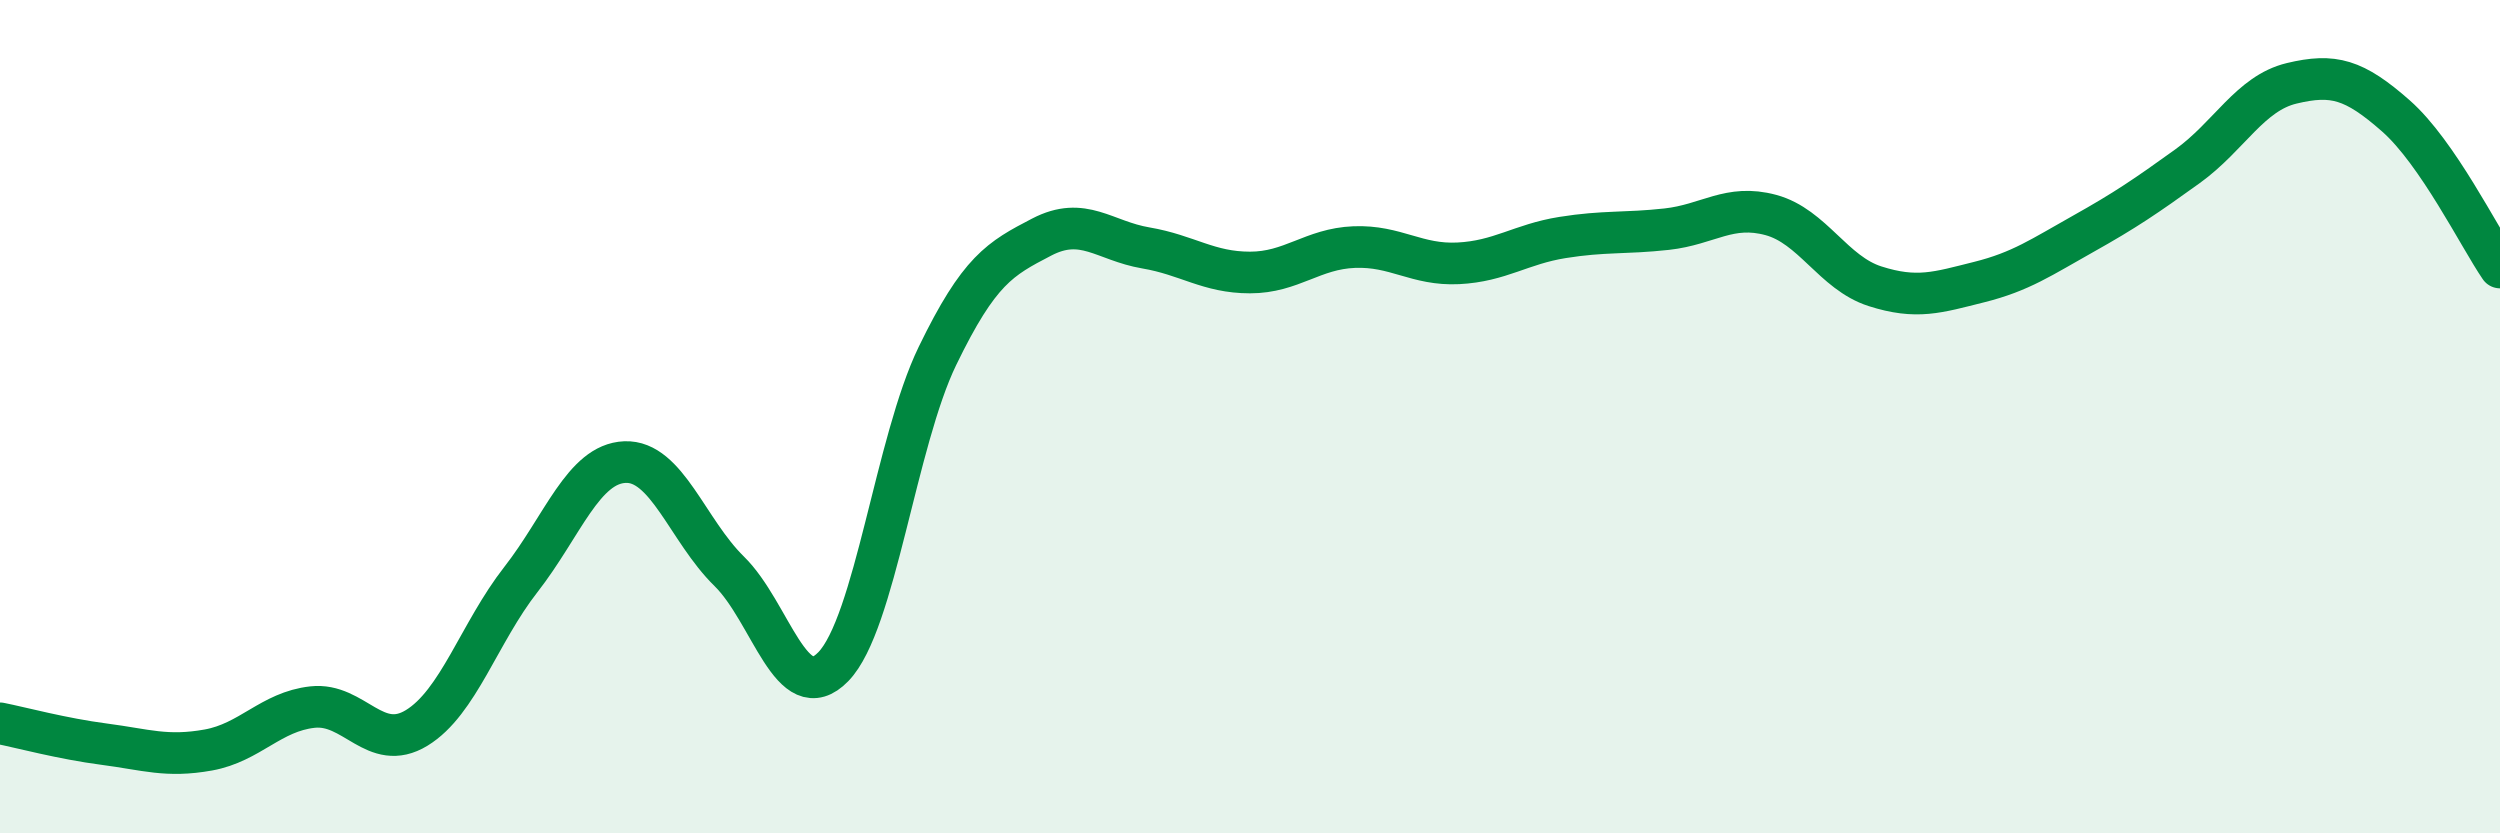
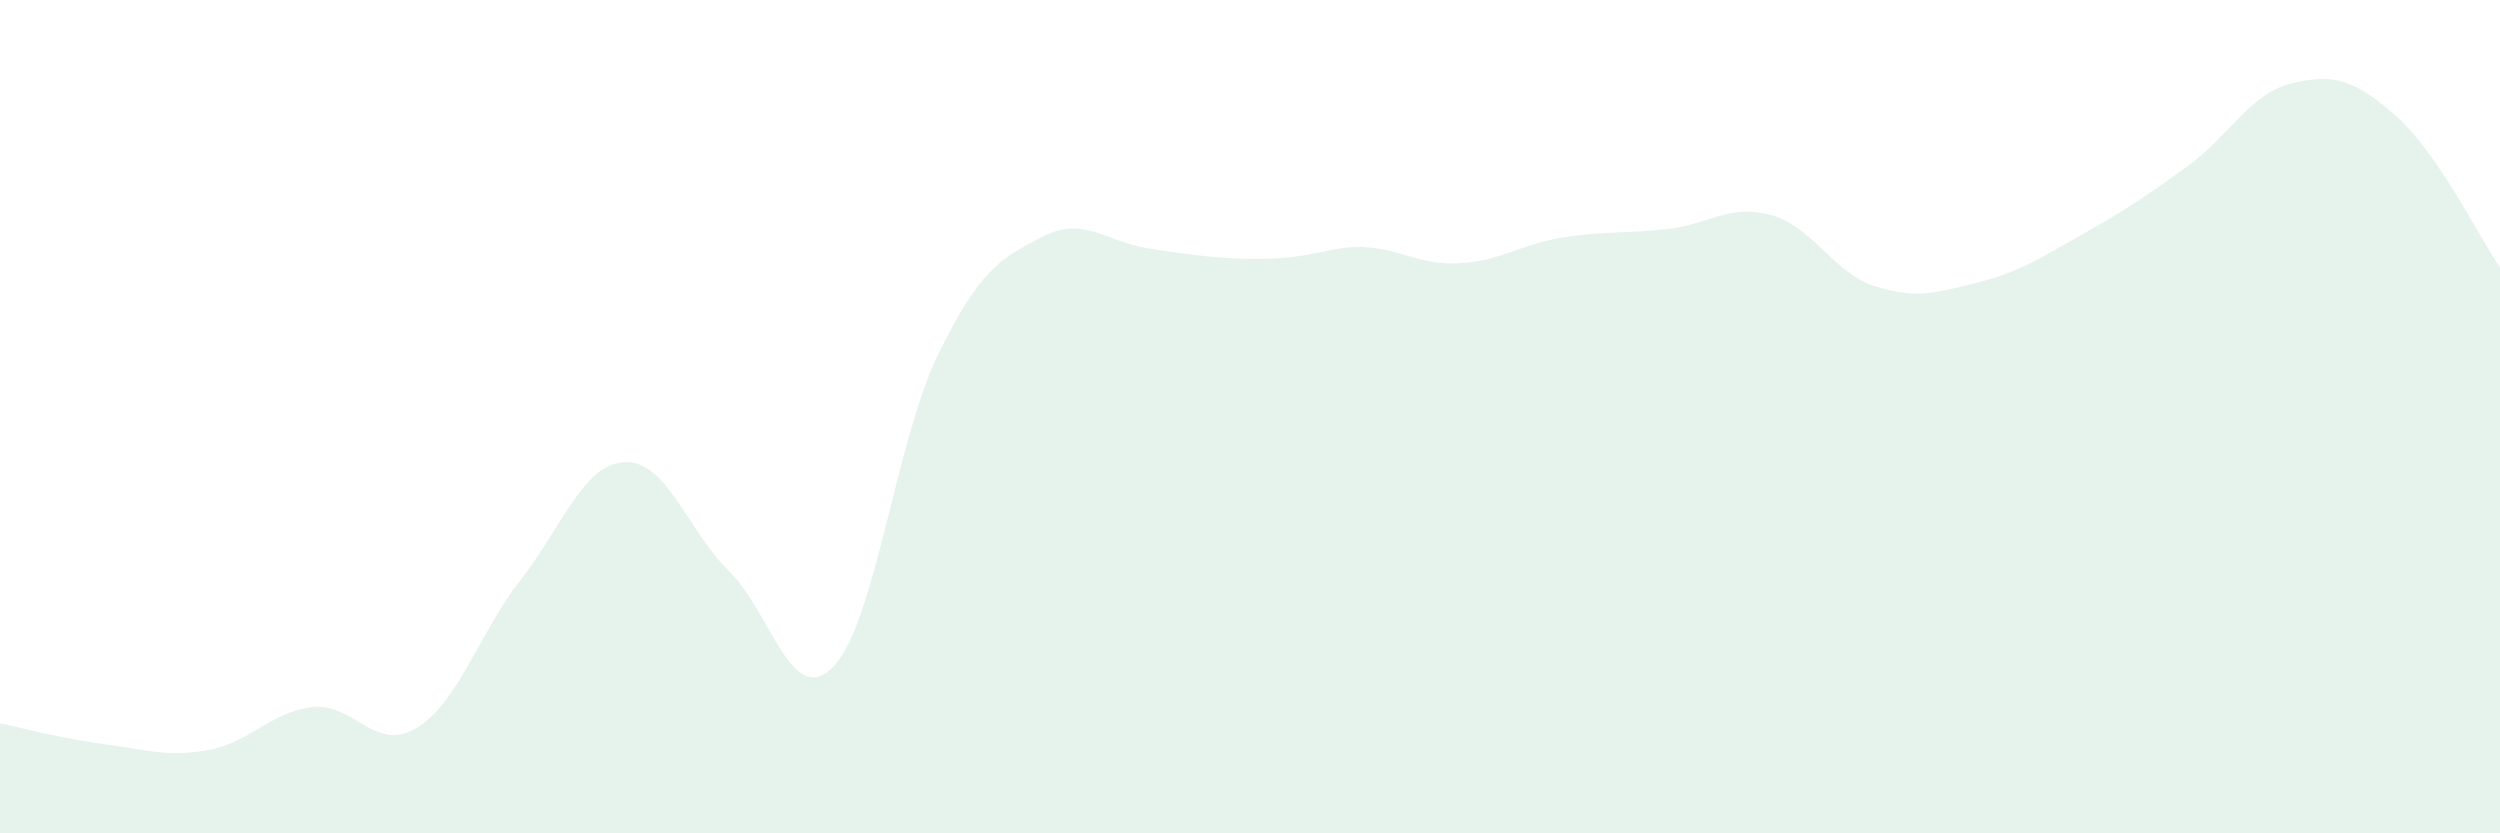
<svg xmlns="http://www.w3.org/2000/svg" width="60" height="20" viewBox="0 0 60 20">
-   <path d="M 0,17.36 C 0.5,17.46 1.5,17.73 2.5,17.86 C 3.5,17.99 4,18.18 5,18 C 6,17.82 6.5,17.08 7.5,16.97 C 8.5,16.86 9,18.08 10,17.47 C 11,16.86 11.5,15.19 12.5,13.91 C 13.5,12.63 14,11.13 15,11.09 C 16,11.05 16.5,12.73 17.5,13.71 C 18.5,14.69 19,17.03 20,16 C 21,14.97 21.5,10.6 22.5,8.54 C 23.5,6.48 24,6.21 25,5.69 C 26,5.17 26.5,5.78 27.5,5.95 C 28.5,6.12 29,6.54 30,6.54 C 31,6.54 31.5,5.97 32.5,5.93 C 33.5,5.89 34,6.37 35,6.32 C 36,6.27 36.5,5.86 37.5,5.7 C 38.5,5.54 39,5.61 40,5.5 C 41,5.39 41.5,4.89 42.5,5.16 C 43.5,5.43 44,6.55 45,6.87 C 46,7.19 46.5,7.02 47.5,6.77 C 48.5,6.52 49,6.17 50,5.61 C 51,5.05 51.5,4.71 52.5,3.99 C 53.5,3.27 54,2.24 55,2 C 56,1.76 56.5,1.9 57.5,2.78 C 58.5,3.66 59.5,5.69 60,6.42L60 20L0 20Z" fill="#008740" opacity="0.1" stroke-linecap="round" stroke-linejoin="round" />
-   <path d="M 0,17.36 C 0.5,17.46 1.5,17.73 2.5,17.86 C 3.5,17.99 4,18.18 5,18 C 6,17.82 6.5,17.08 7.5,16.97 C 8.5,16.86 9,18.08 10,17.47 C 11,16.86 11.5,15.19 12.5,13.91 C 13.5,12.63 14,11.13 15,11.09 C 16,11.05 16.5,12.73 17.5,13.71 C 18.5,14.69 19,17.03 20,16 C 21,14.97 21.5,10.6 22.5,8.54 C 23.5,6.48 24,6.21 25,5.69 C 26,5.17 26.5,5.78 27.5,5.95 C 28.5,6.12 29,6.54 30,6.54 C 31,6.54 31.5,5.97 32.5,5.93 C 33.5,5.89 34,6.37 35,6.32 C 36,6.27 36.5,5.86 37.5,5.7 C 38.5,5.54 39,5.61 40,5.5 C 41,5.39 41.5,4.89 42.5,5.16 C 43.5,5.43 44,6.55 45,6.87 C 46,7.19 46.5,7.02 47.5,6.77 C 48.5,6.52 49,6.17 50,5.61 C 51,5.05 51.5,4.71 52.5,3.99 C 53.5,3.27 54,2.24 55,2 C 56,1.76 56.5,1.9 57.5,2.78 C 58.5,3.66 59.5,5.69 60,6.42" stroke="#008740" stroke-width="1" fill="none" stroke-linecap="round" stroke-linejoin="round" />
+   <path d="M 0,17.36 C 0.5,17.46 1.5,17.73 2.5,17.86 C 3.5,17.99 4,18.18 5,18 C 6,17.82 6.5,17.08 7.5,16.97 C 8.5,16.86 9,18.08 10,17.47 C 11,16.86 11.5,15.19 12.5,13.91 C 13.5,12.63 14,11.13 15,11.09 C 16,11.05 16.5,12.73 17.5,13.71 C 18.5,14.69 19,17.03 20,16 C 21,14.97 21.5,10.6 22.5,8.54 C 23.5,6.48 24,6.21 25,5.69 C 26,5.17 26.5,5.78 27.5,5.95 C 31,6.54 31.5,5.97 32.5,5.93 C 33.5,5.89 34,6.37 35,6.32 C 36,6.27 36.5,5.86 37.5,5.7 C 38.5,5.54 39,5.61 40,5.5 C 41,5.39 41.5,4.89 42.5,5.16 C 43.5,5.43 44,6.55 45,6.87 C 46,7.19 46.5,7.02 47.5,6.77 C 48.5,6.52 49,6.17 50,5.61 C 51,5.05 51.5,4.71 52.5,3.99 C 53.5,3.27 54,2.24 55,2 C 56,1.76 56.5,1.9 57.5,2.78 C 58.5,3.66 59.5,5.69 60,6.42L60 20L0 20Z" fill="#008740" opacity="0.1" stroke-linecap="round" stroke-linejoin="round" />
</svg>